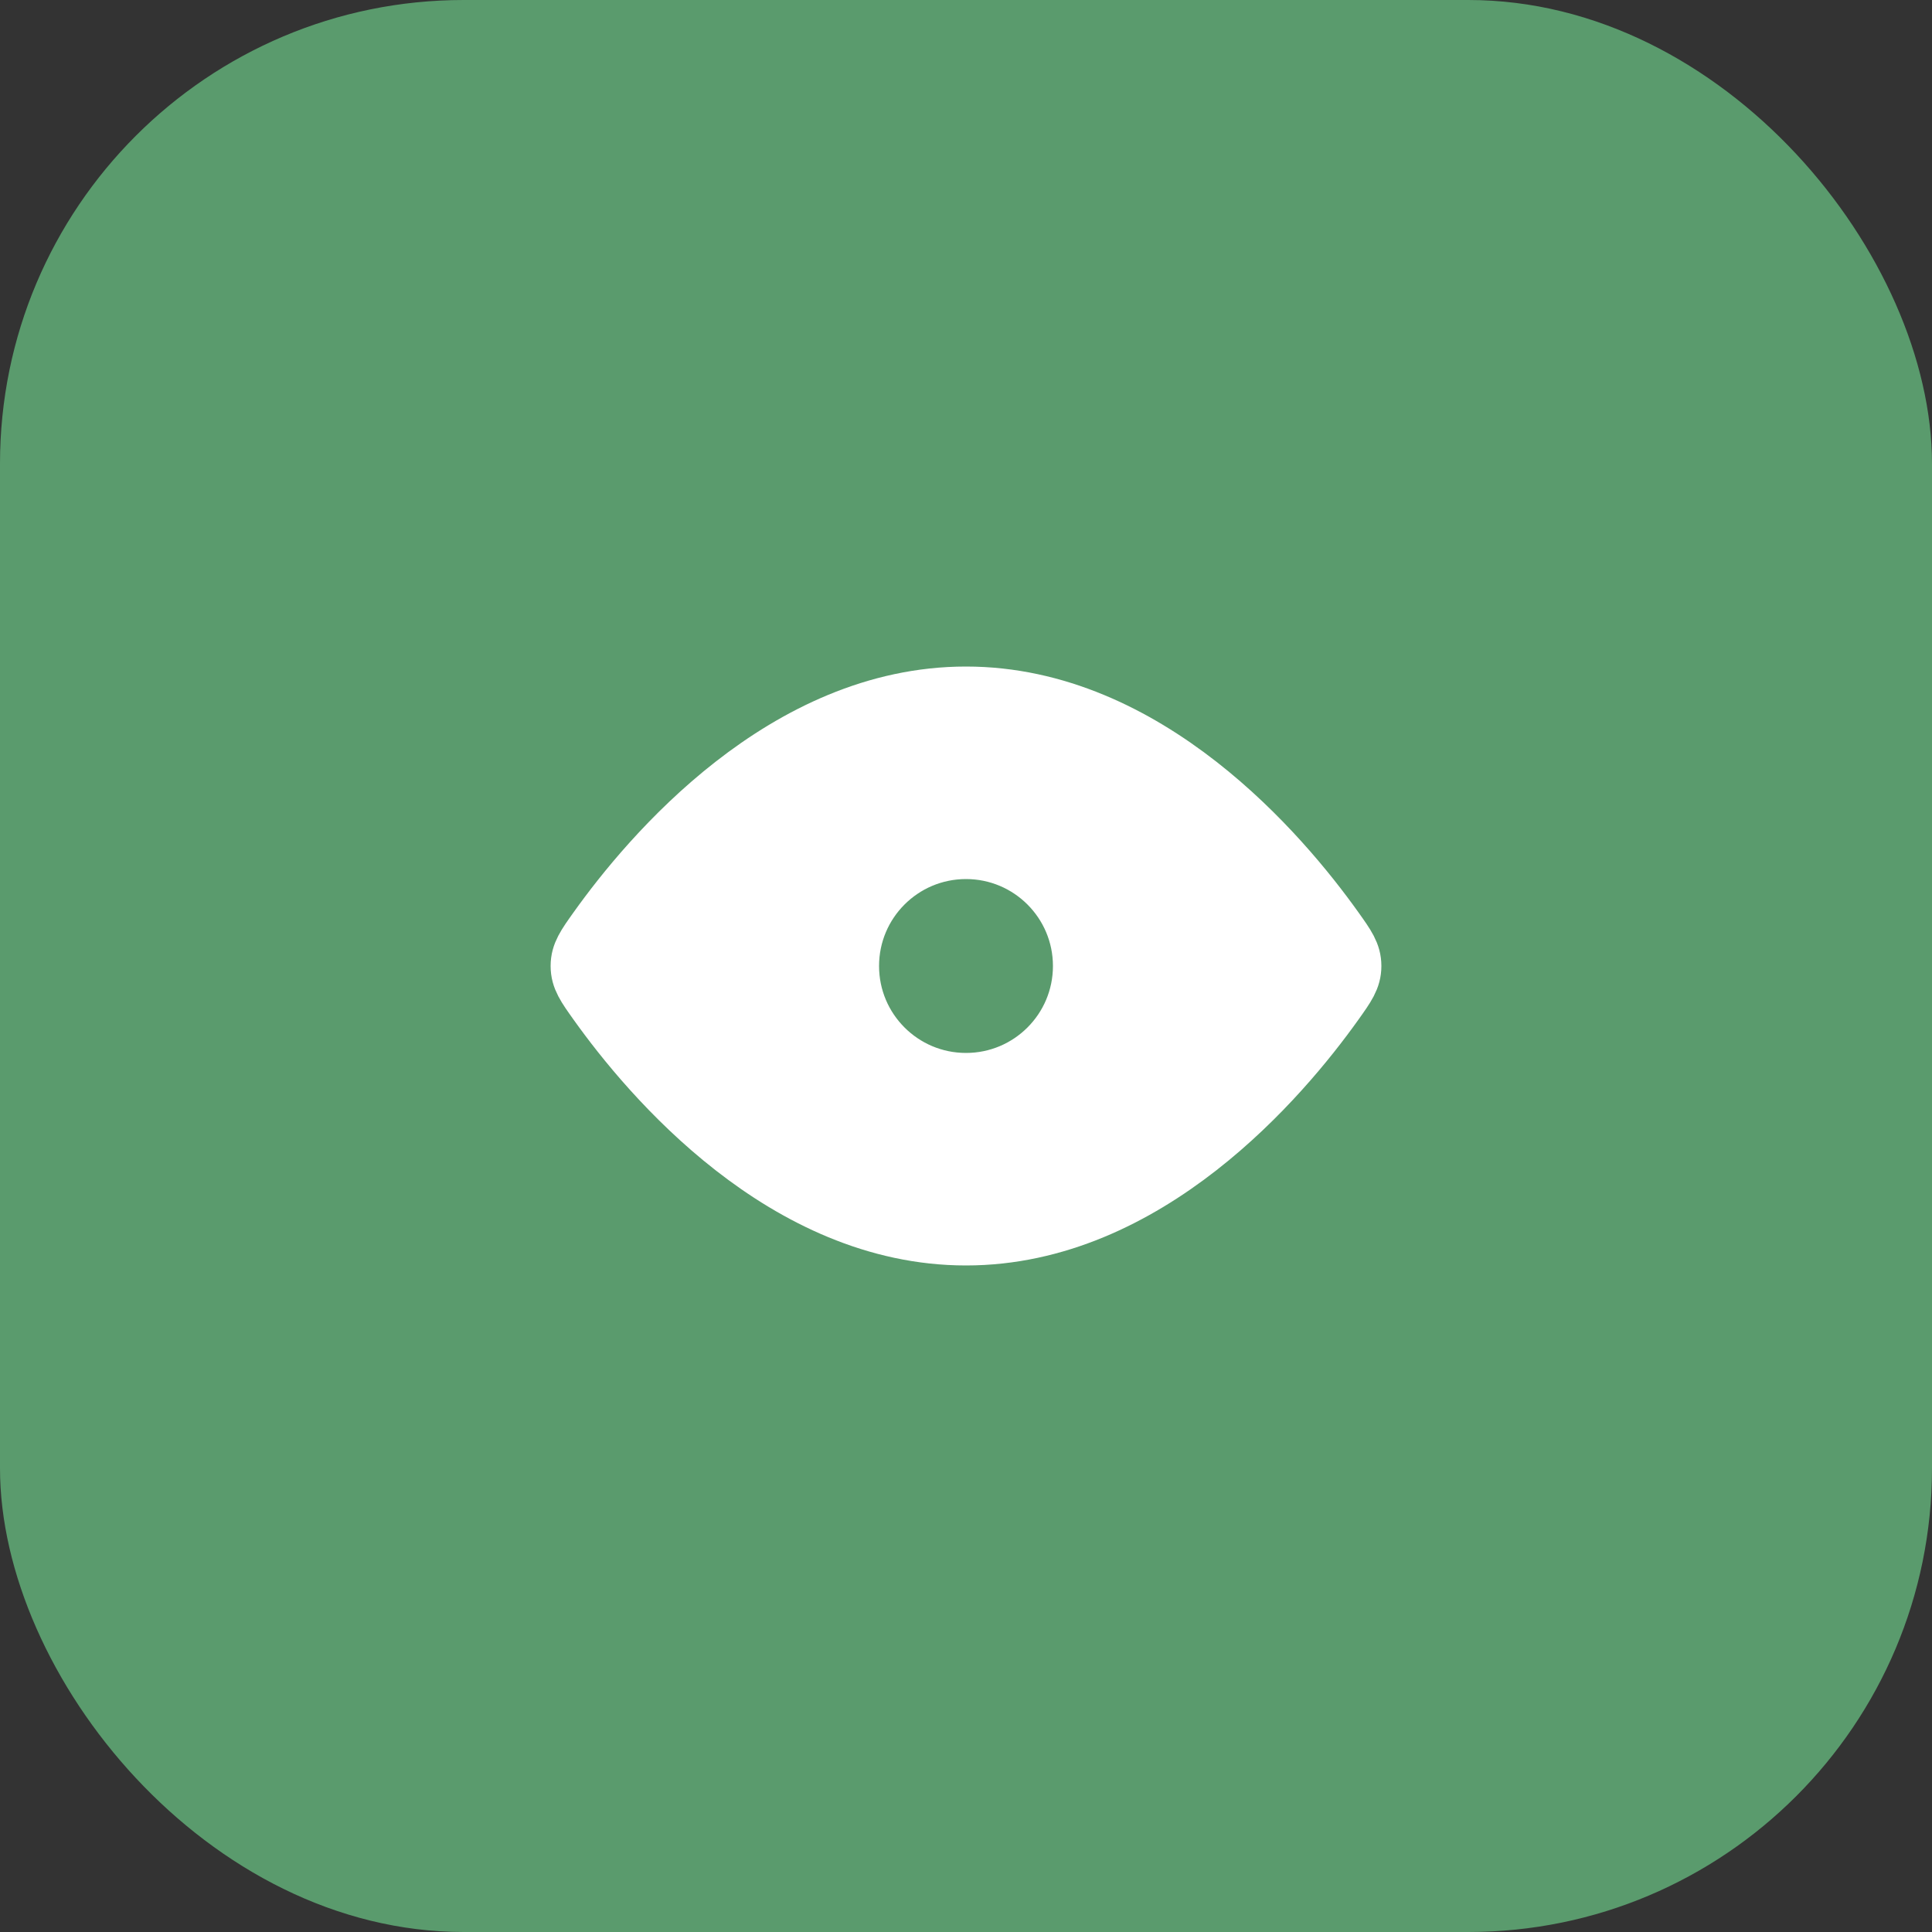
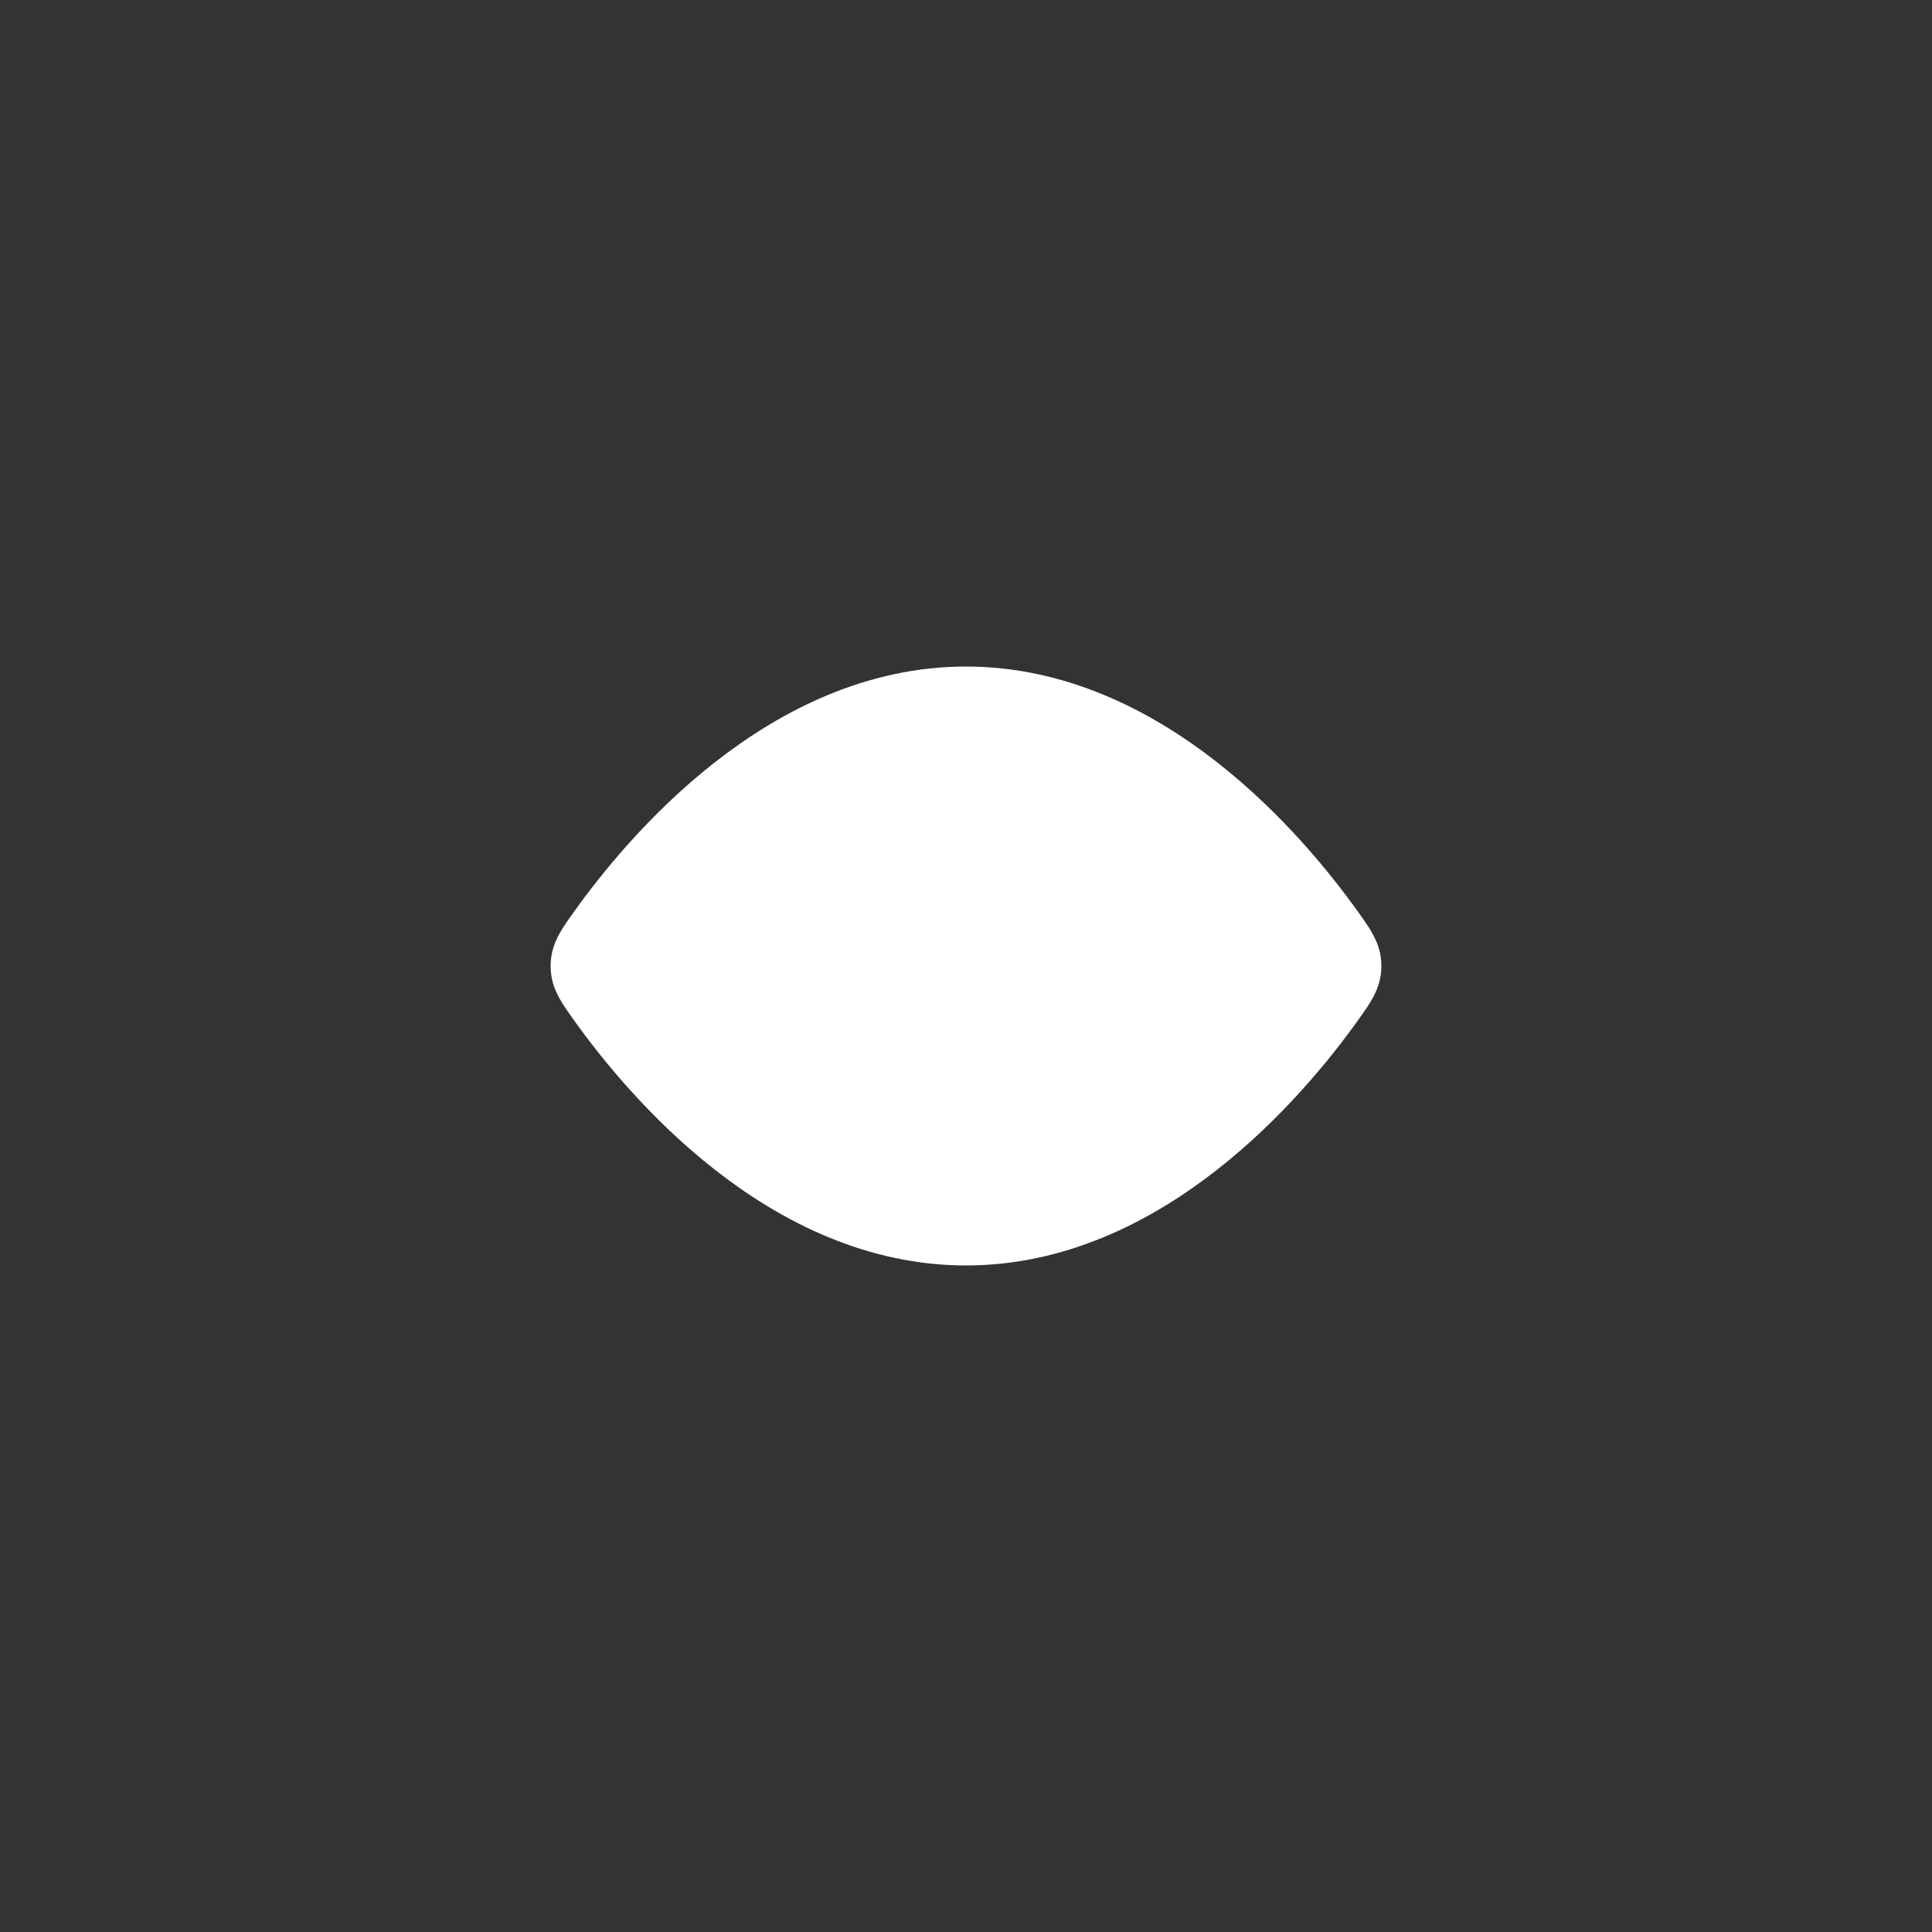
<svg xmlns="http://www.w3.org/2000/svg" width="50" height="50" viewBox="0 0 50 50" fill="none">
  <rect x="0" y="0" width="50" height="50" fill="#333333" stroke="none" />
-   <rect width="50" height="50" rx="12" fill="#5A9B6D" />
  <path d="M34.544 24.045C34.848 24.471 35 24.684 35 25C35 25.316 34.848 25.529 34.544 25.955C33.178 27.871 29.689 32 25 32C20.311 32 16.822 27.871 15.456 25.955C15.152 25.529 15 25.316 15 25C15 24.684 15.152 24.471 15.456 24.045C16.822 22.129 20.311 18 25 18C29.689 18 33.178 22.129 34.544 24.045Z" fill="white" stroke="white" stroke-width="1.5" />
-   <path d="M28 25C28 23.343 26.657 22 25 22C23.343 22 22 23.343 22 25C22 26.657 23.343 28 25 28C26.657 28 28 26.657 28 25Z" fill="#5A9B6D" stroke="white" stroke-width="1.5" />
</svg>